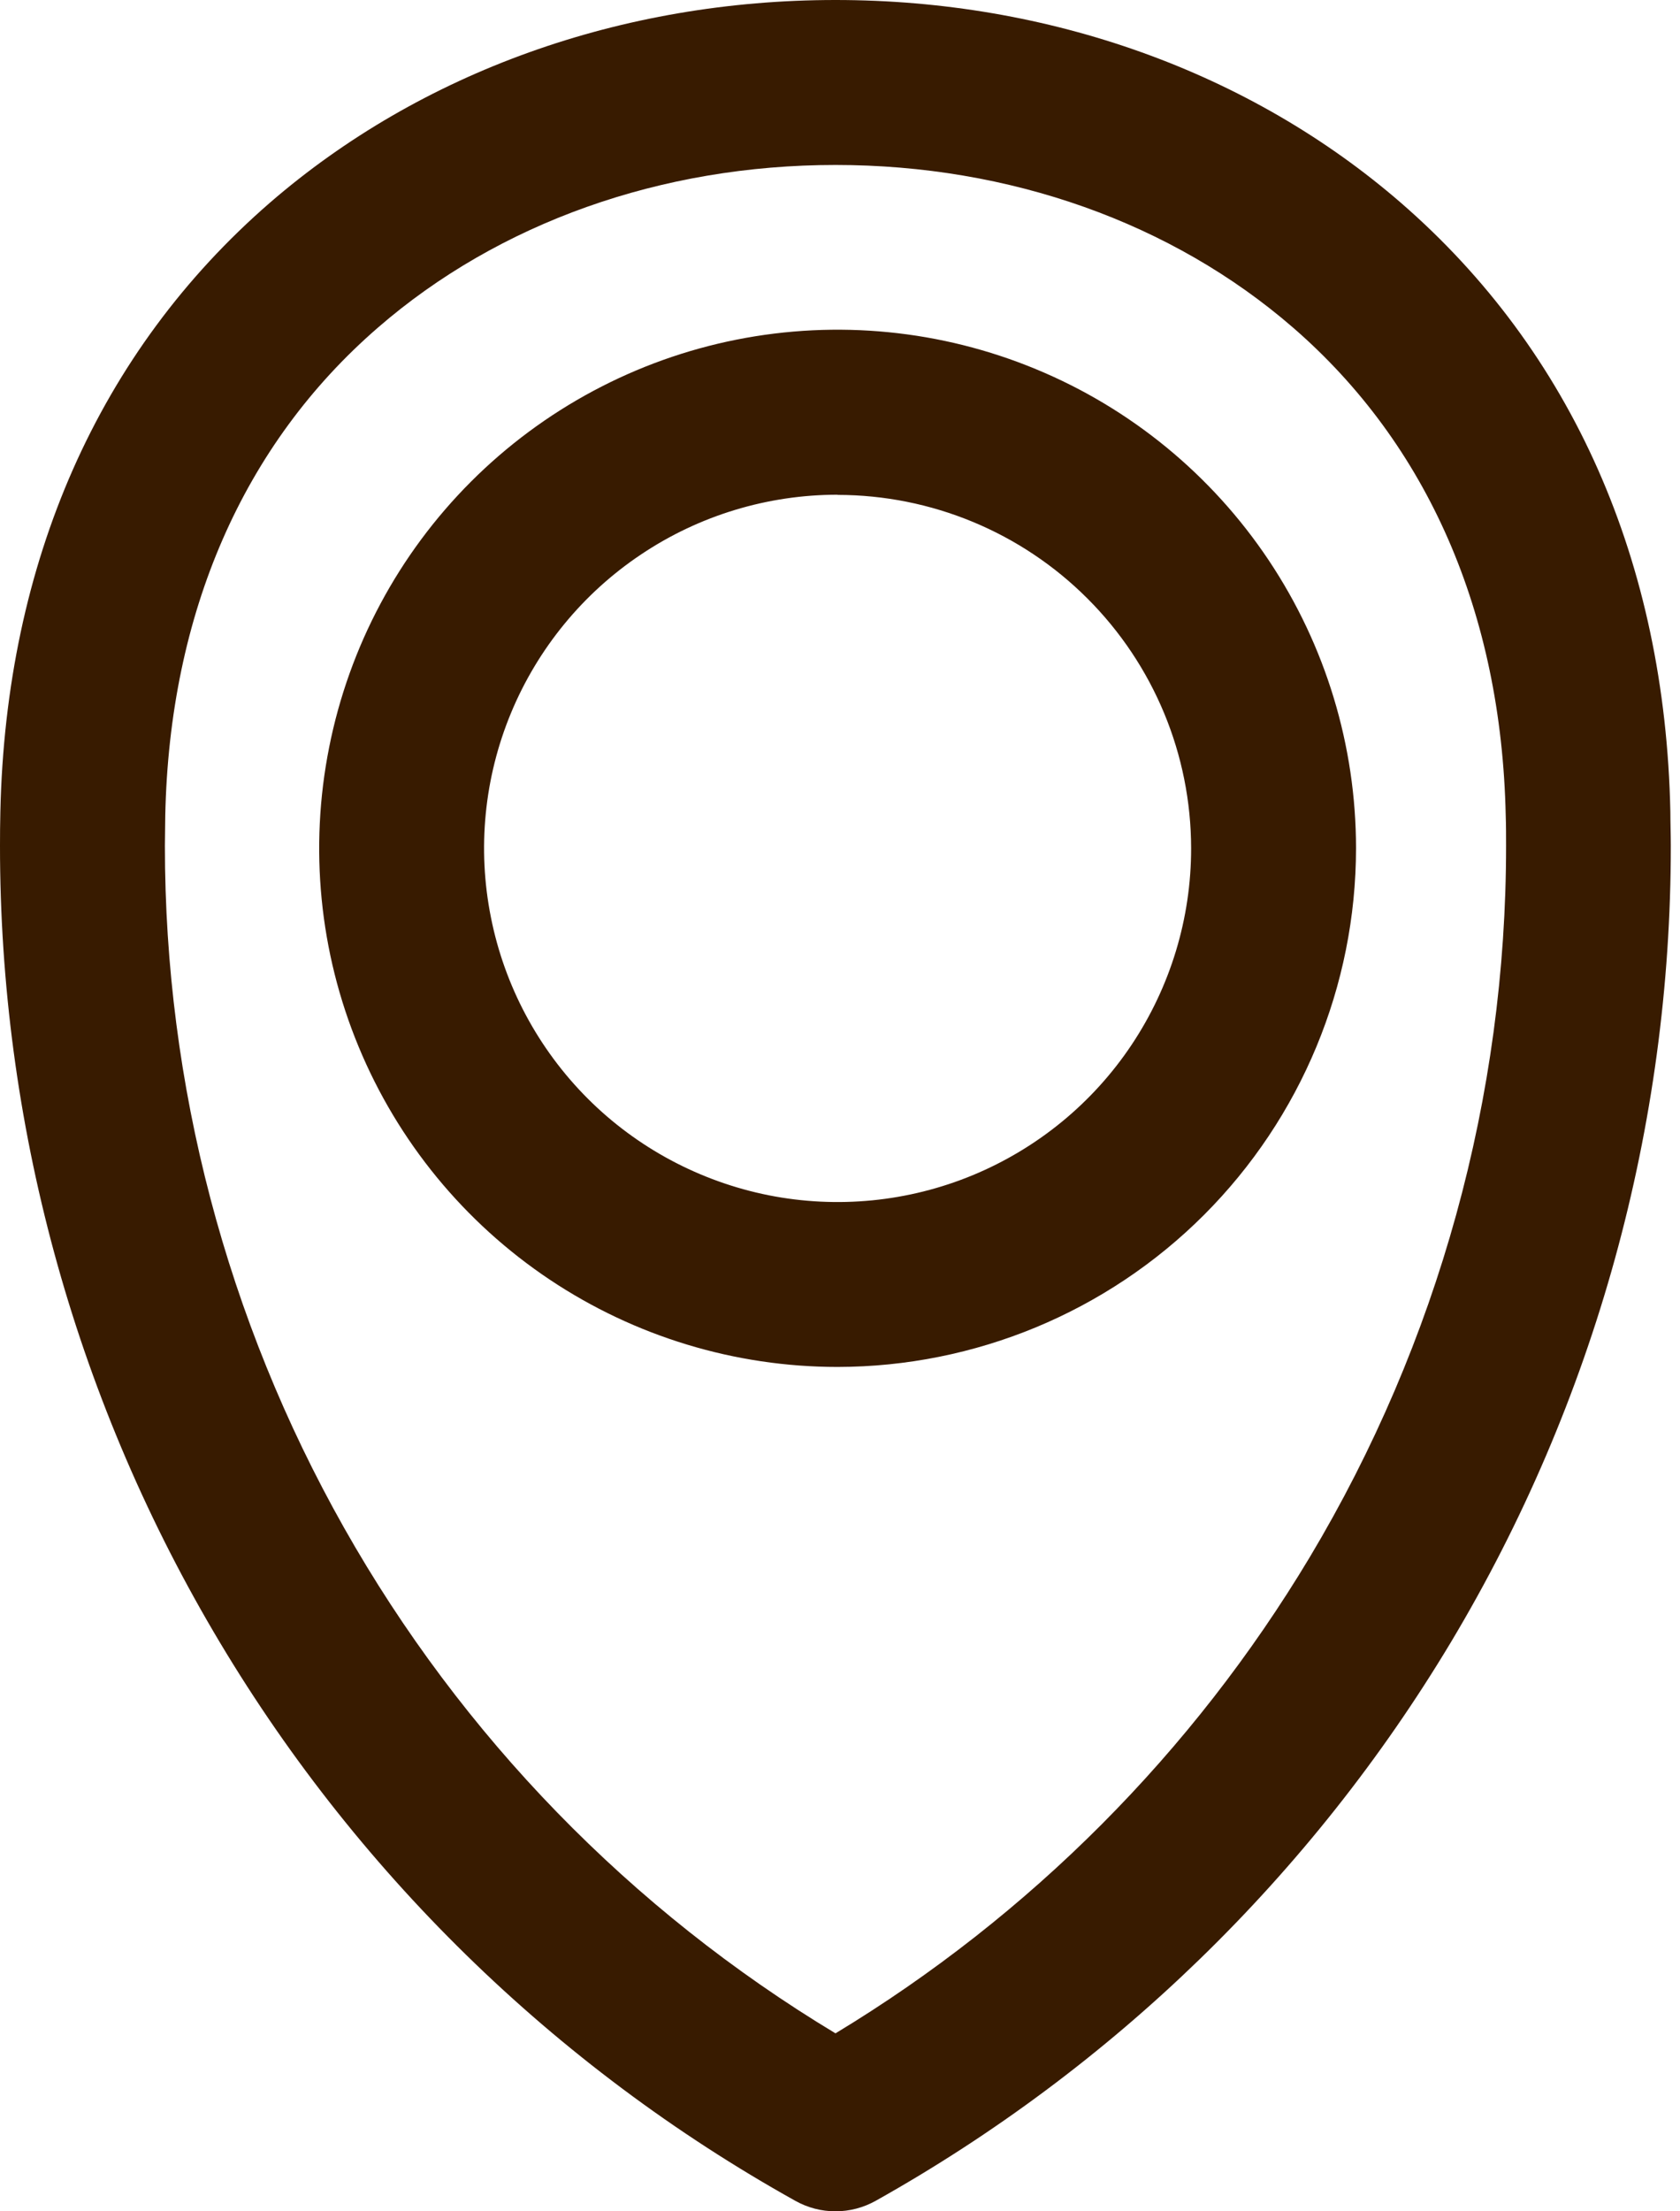
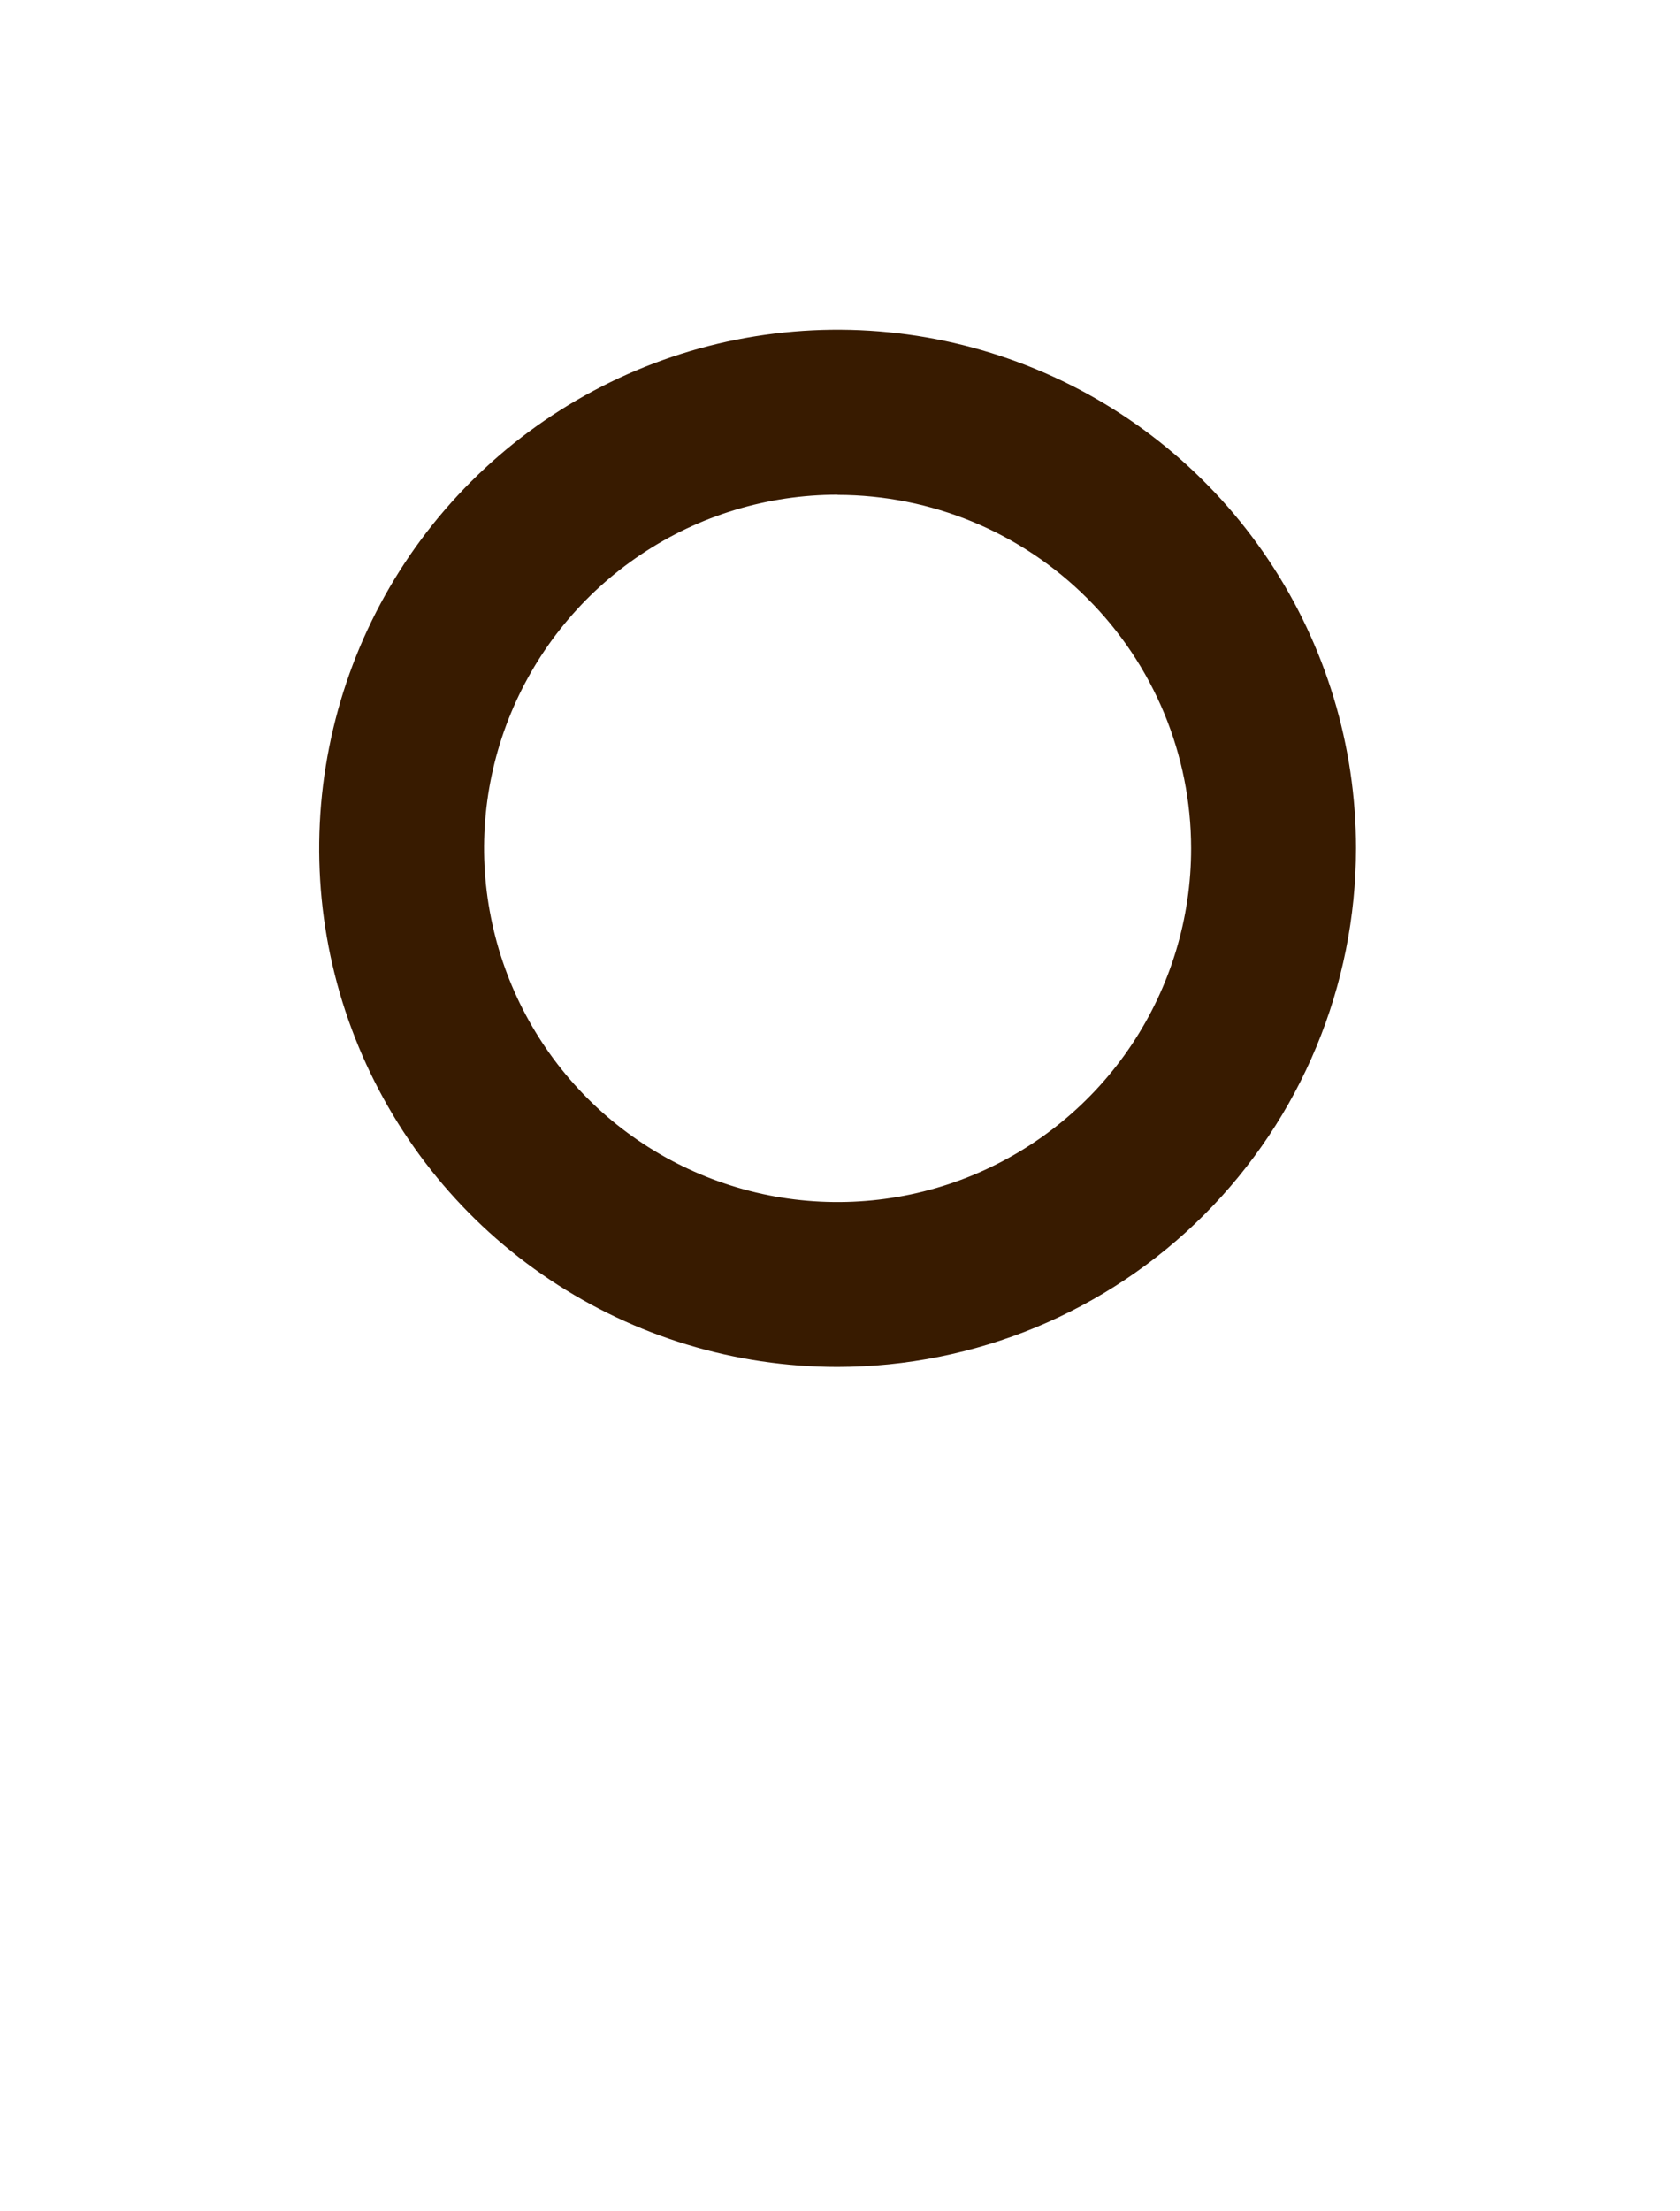
<svg xmlns="http://www.w3.org/2000/svg" width="19" height="25" viewBox="0 0 19 25" fill="none">
-   <path d="M9.449 25C9.289 25 9.133 24.959 8.994 24.881C6.266 23.36 3.994 21.138 2.413 18.444C0.832 15.751 -0.001 12.684 1.23471e-06 9.561C1.23471e-06 9.433 0.001 9.306 0.004 9.179C0.066 6.352 1.118 3.971 3.05 2.294C4.758 0.815 7.03 0 9.449 0C11.867 0 14.139 0.815 15.845 2.294C17.779 3.973 18.833 6.352 18.891 9.179C18.891 9.303 18.896 9.433 18.896 9.561C18.897 12.732 18.038 15.845 16.409 18.566C14.828 21.202 12.585 23.379 9.904 24.881C9.765 24.959 9.608 25 9.449 25ZM9.449 1.865C7.479 1.865 5.641 2.518 4.274 3.704C2.749 5.025 1.917 6.932 1.869 9.219C1.869 9.332 1.865 9.446 1.865 9.561C1.864 12.263 2.562 14.919 3.891 17.272C5.22 19.625 7.134 21.594 9.449 22.988C11.649 21.658 13.49 19.81 14.812 17.606C16.267 15.174 17.034 12.394 17.033 9.561C17.033 9.446 17.033 9.332 17.029 9.219C16.98 6.932 16.148 5.025 14.624 3.704C13.256 2.518 11.419 1.865 9.449 1.865Z" fill="#381B00" />
  <path d="M9.473 15.454C8.313 15.454 7.18 15.11 6.216 14.466C5.251 13.821 4.5 12.906 4.056 11.834C3.612 10.763 3.496 9.584 3.723 8.447C3.949 7.309 4.507 6.265 5.327 5.445C6.147 4.625 7.192 4.066 8.329 3.84C9.467 3.614 10.645 3.73 11.717 4.174C12.788 4.617 13.704 5.369 14.348 6.333C14.992 7.297 15.336 8.431 15.336 9.59C15.335 11.145 14.716 12.635 13.617 13.735C12.518 14.834 11.028 15.452 9.473 15.454ZM9.473 5.593C8.682 5.593 7.909 5.827 7.252 6.267C6.594 6.706 6.082 7.331 5.779 8.061C5.476 8.792 5.397 9.596 5.552 10.371C5.706 11.147 6.087 11.859 6.646 12.419C7.205 12.978 7.918 13.358 8.693 13.513C9.469 13.667 10.273 13.588 11.004 13.285C11.734 12.982 12.359 12.47 12.798 11.812C13.237 11.154 13.472 10.381 13.471 9.59C13.47 8.531 13.048 7.515 12.298 6.766C11.549 6.017 10.533 5.596 9.473 5.595V5.593Z" fill="#381B00" />
</svg>